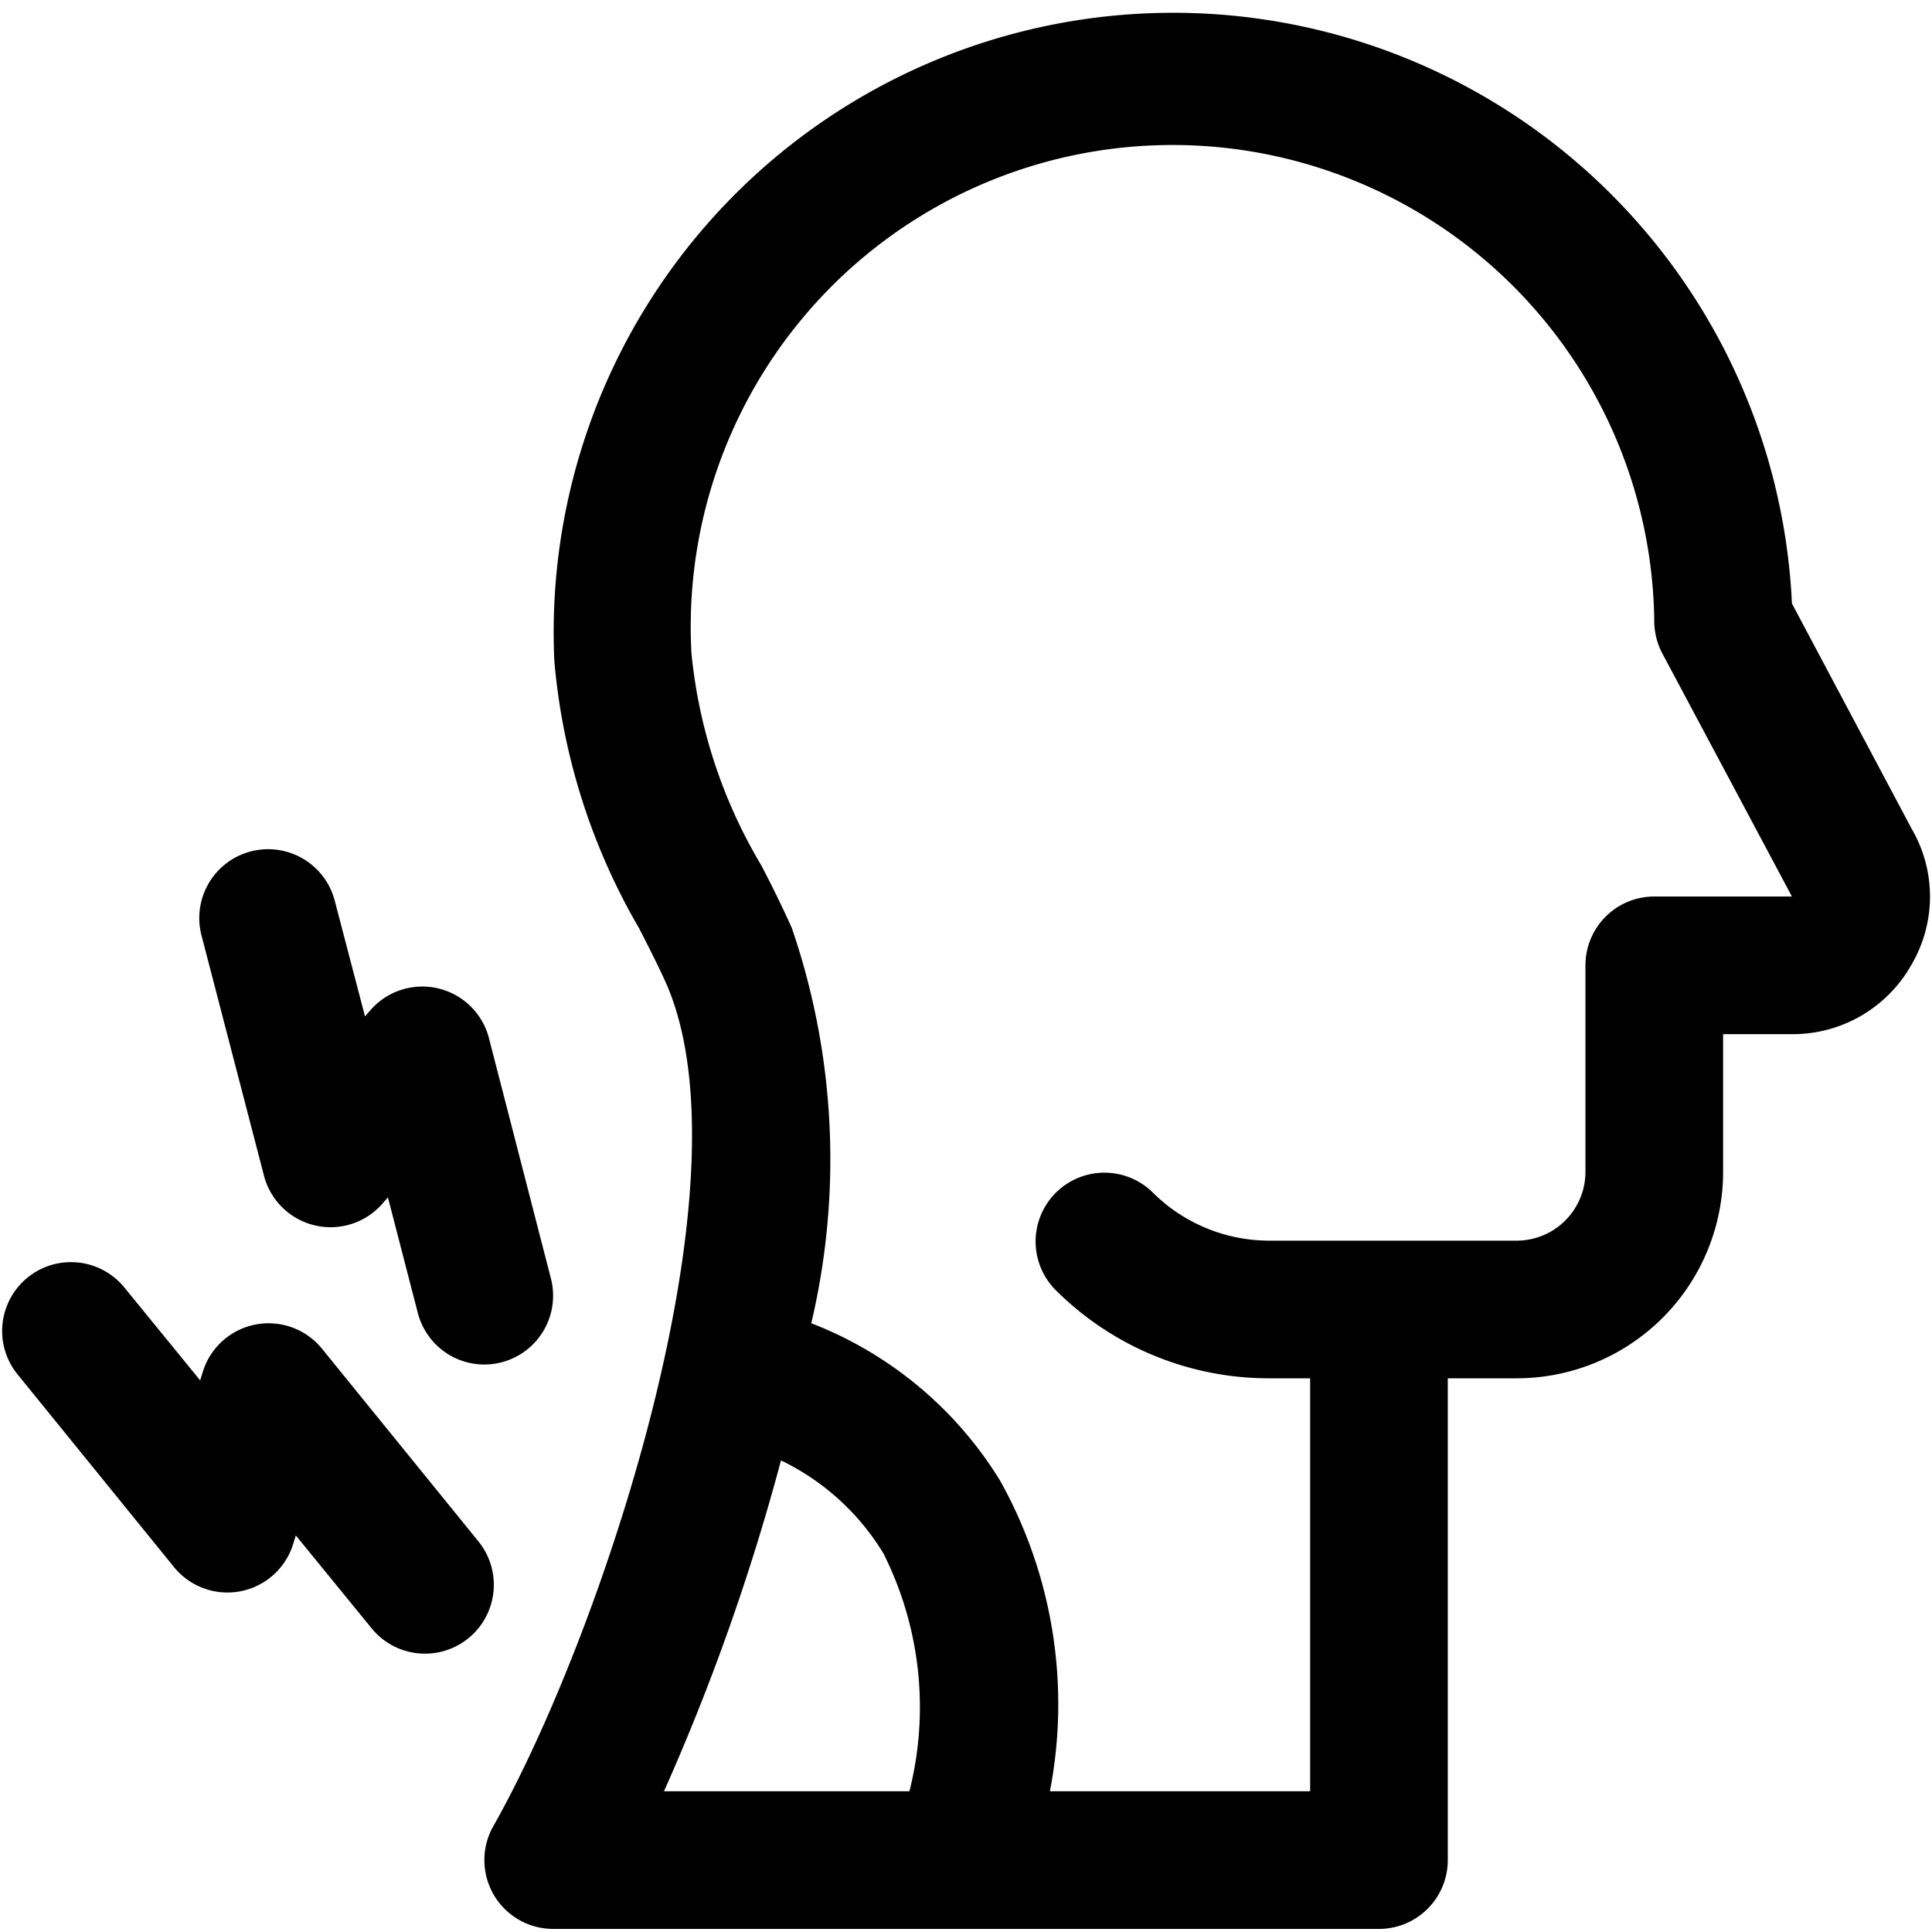
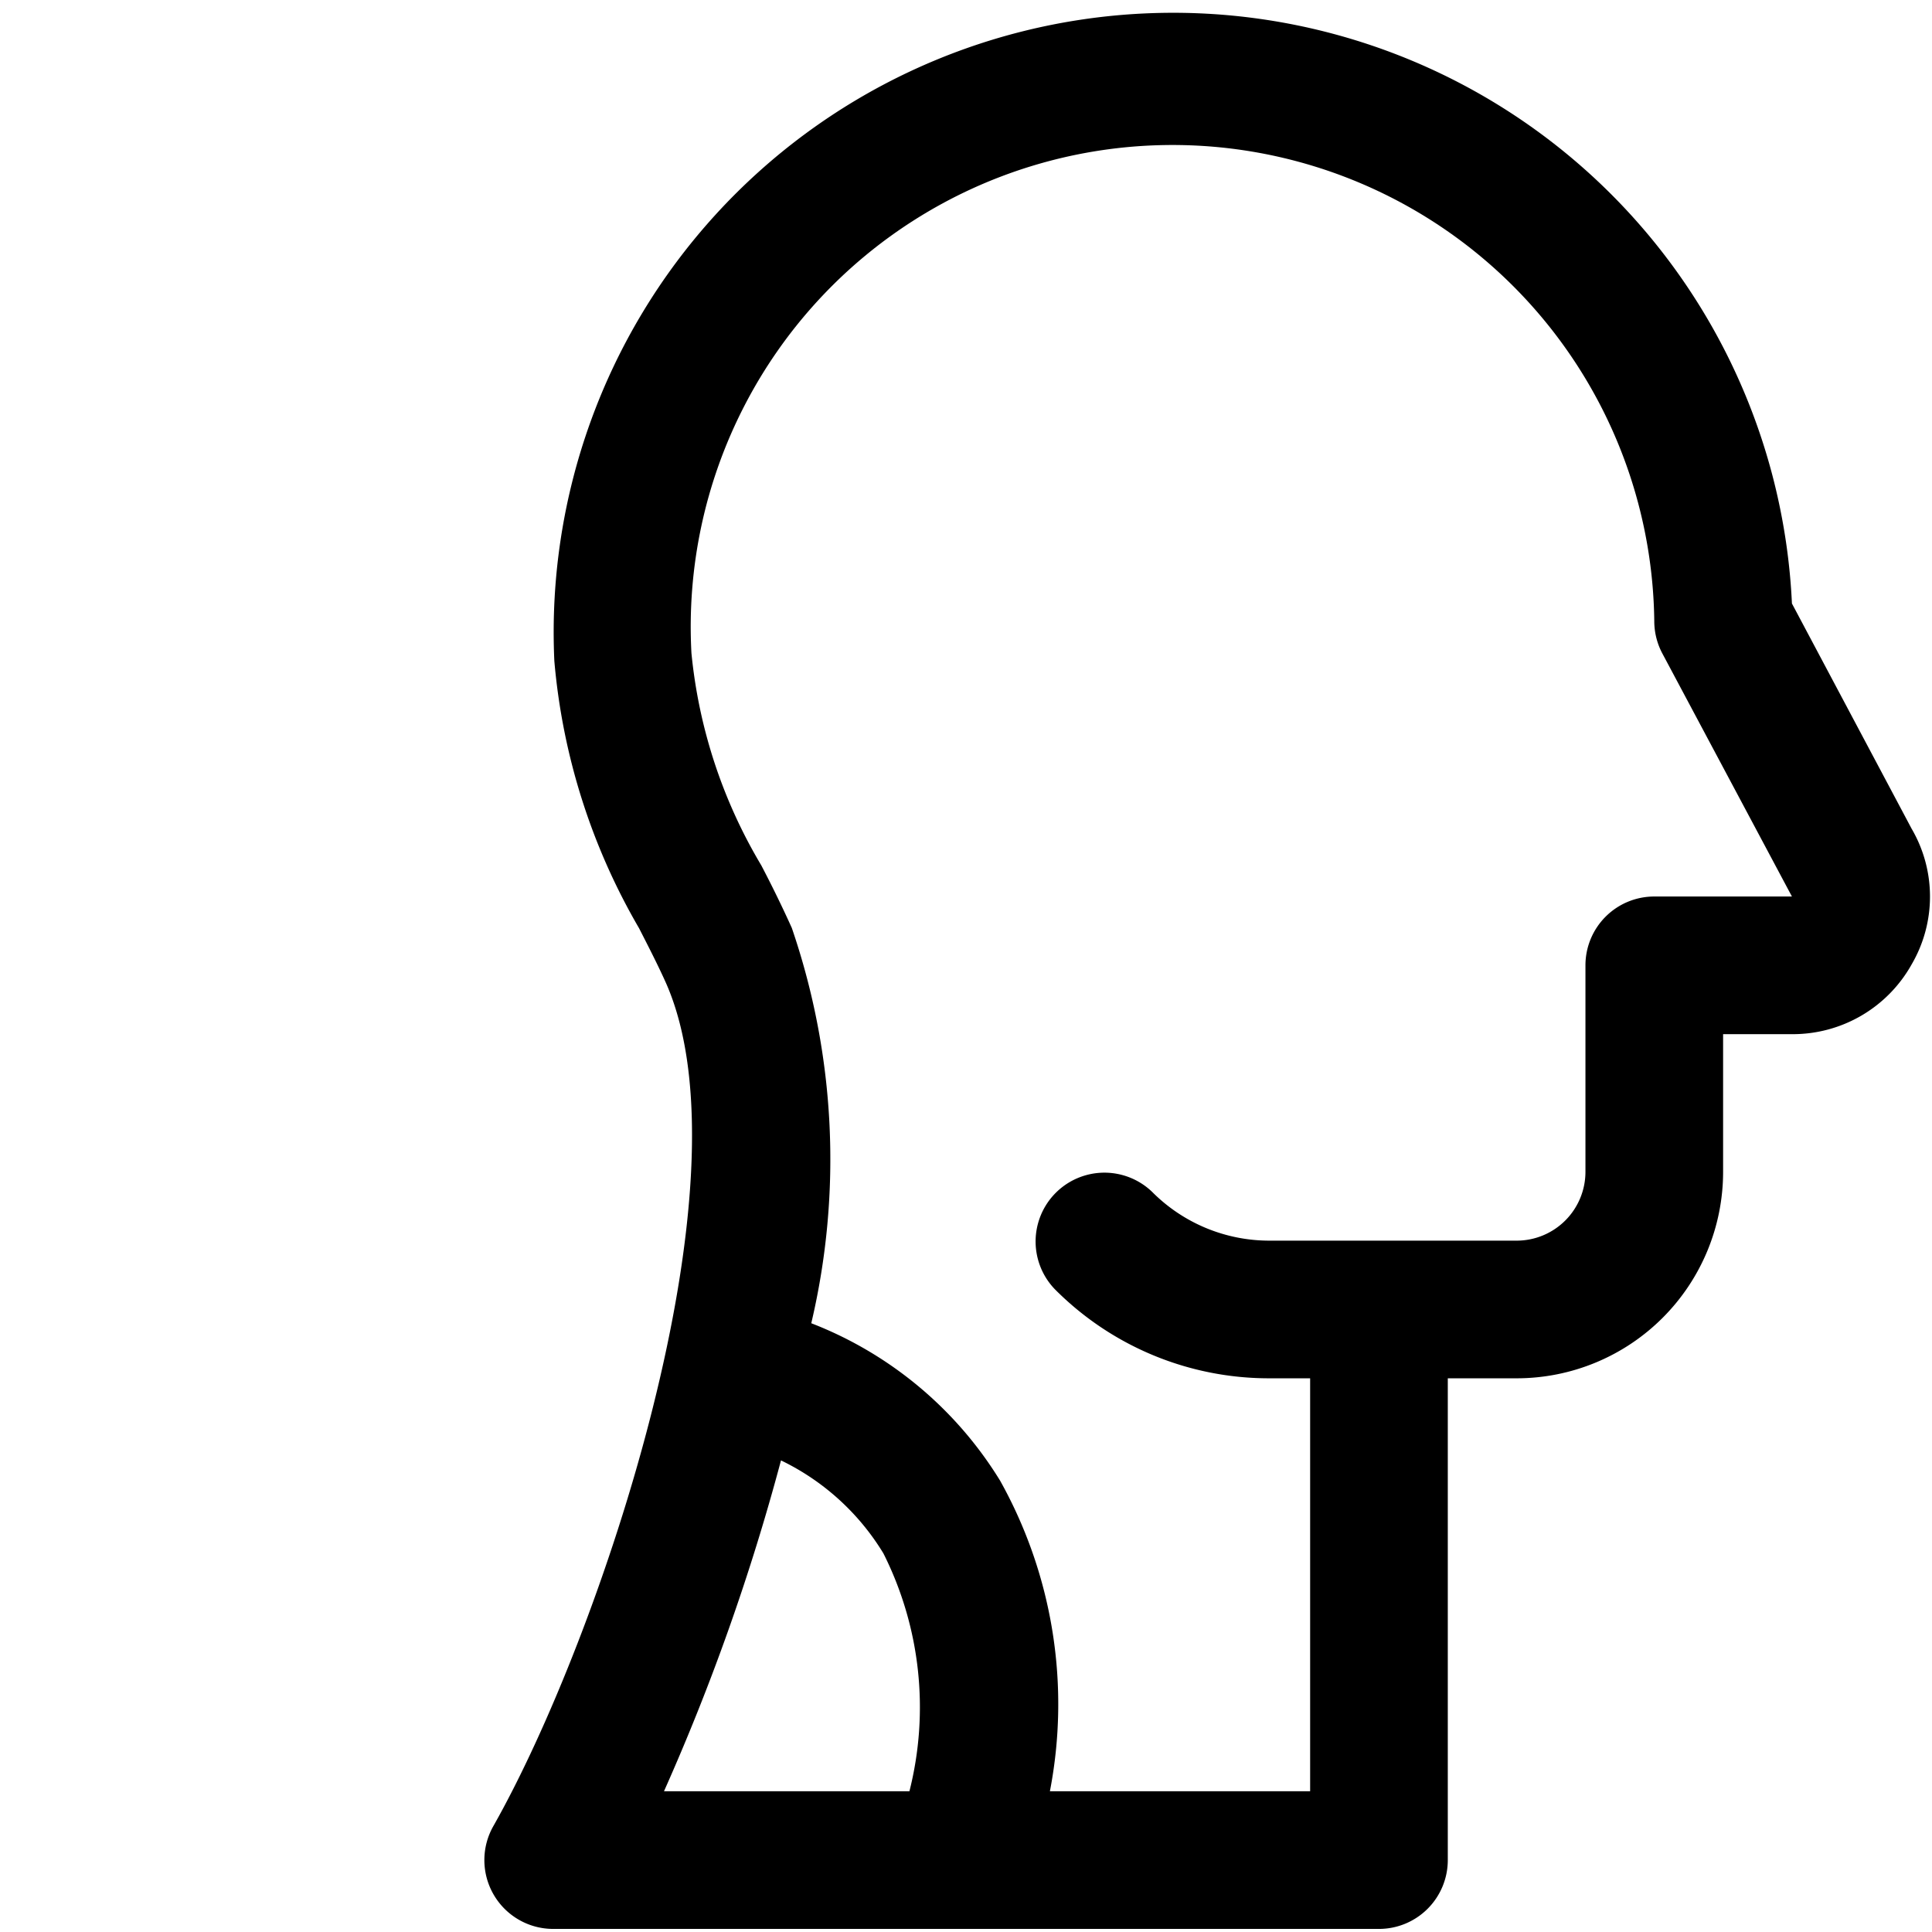
<svg xmlns="http://www.w3.org/2000/svg" version="1.1" width="512" height="512" x="0" y="0" viewBox="0 0 32 32" style="enable-background:new 0 0 512 512" xml:space="preserve" class="">
  <g transform="matrix(1.14,0,0,1.14,-2.24,-2.251)">
    <path d="M29.739 14.015 28 10.743a9 9 0 1 0-17.981.835 9.3 9.3 0 0 0 1.231 3.883c.142.278.278.543.393.8 1.271 2.888-.958 9.505-2.509 12.243A1 1 0 0 0 10 30h12a1 1 0 0 0 1-1v-7h1a3 3 0 0 0 3-3v-2h1a1.978 1.978 0 0 0 1.74-1.015 1.954 1.954 0 0 0-.001-1.97zm-16.427 9.178a3.537 3.537 0 0 1 1.488 1.351A4.974 4.974 0 0 1 15.178 28h-3.566a32.172 32.172 0 0 0 1.7-4.807zM26 15a1 1 0 0 0-1 1v3a1 1 0 0 1-1 1h-3.587a2.4 2.4 0 0 1-1.707-.707 1 1 0 0 0-1.414 1.414A4.383 4.383 0 0 0 20.413 22H21v6h-3.781a6.661 6.661 0 0 0-.723-4.512 5.583 5.583 0 0 0-2.744-2.288 10.376 10.376 0 0 0-.283-5.744 17.395 17.395 0 0 0-.443-.908 7.423 7.423 0 0 1-1.015-3.083A7 7 0 1 1 26 11a1 1 0 0 0 .118.47L28 15z" fill="#000000" opacity="1" data-original="#000000" />
-     <path d="M5.8 19.055a1 1 0 0 0 1.714.416l.087-.1.435 1.682A1 1 0 0 0 9 21.8a1.038 1.038 0 0 0 .251-.032 1 1 0 0 0 .718-1.219l-.9-3.491a1 1 0 0 0-1.714-.416l-.087.1-.439-1.679a1 1 0 1 0-1.937.5zM8.916 24.37l-2.273-2.8a1 1 0 0 0-1.731.334l-.039.126-1.1-1.348a1 1 0 0 0-1.553 1.261l2.273 2.8a1 1 0 0 0 1.731-.334l.039-.126 1.1 1.348a1 1 0 1 0 1.553-1.261z" fill="#000000" opacity="1" data-original="#000000" />
  </g>
</svg>